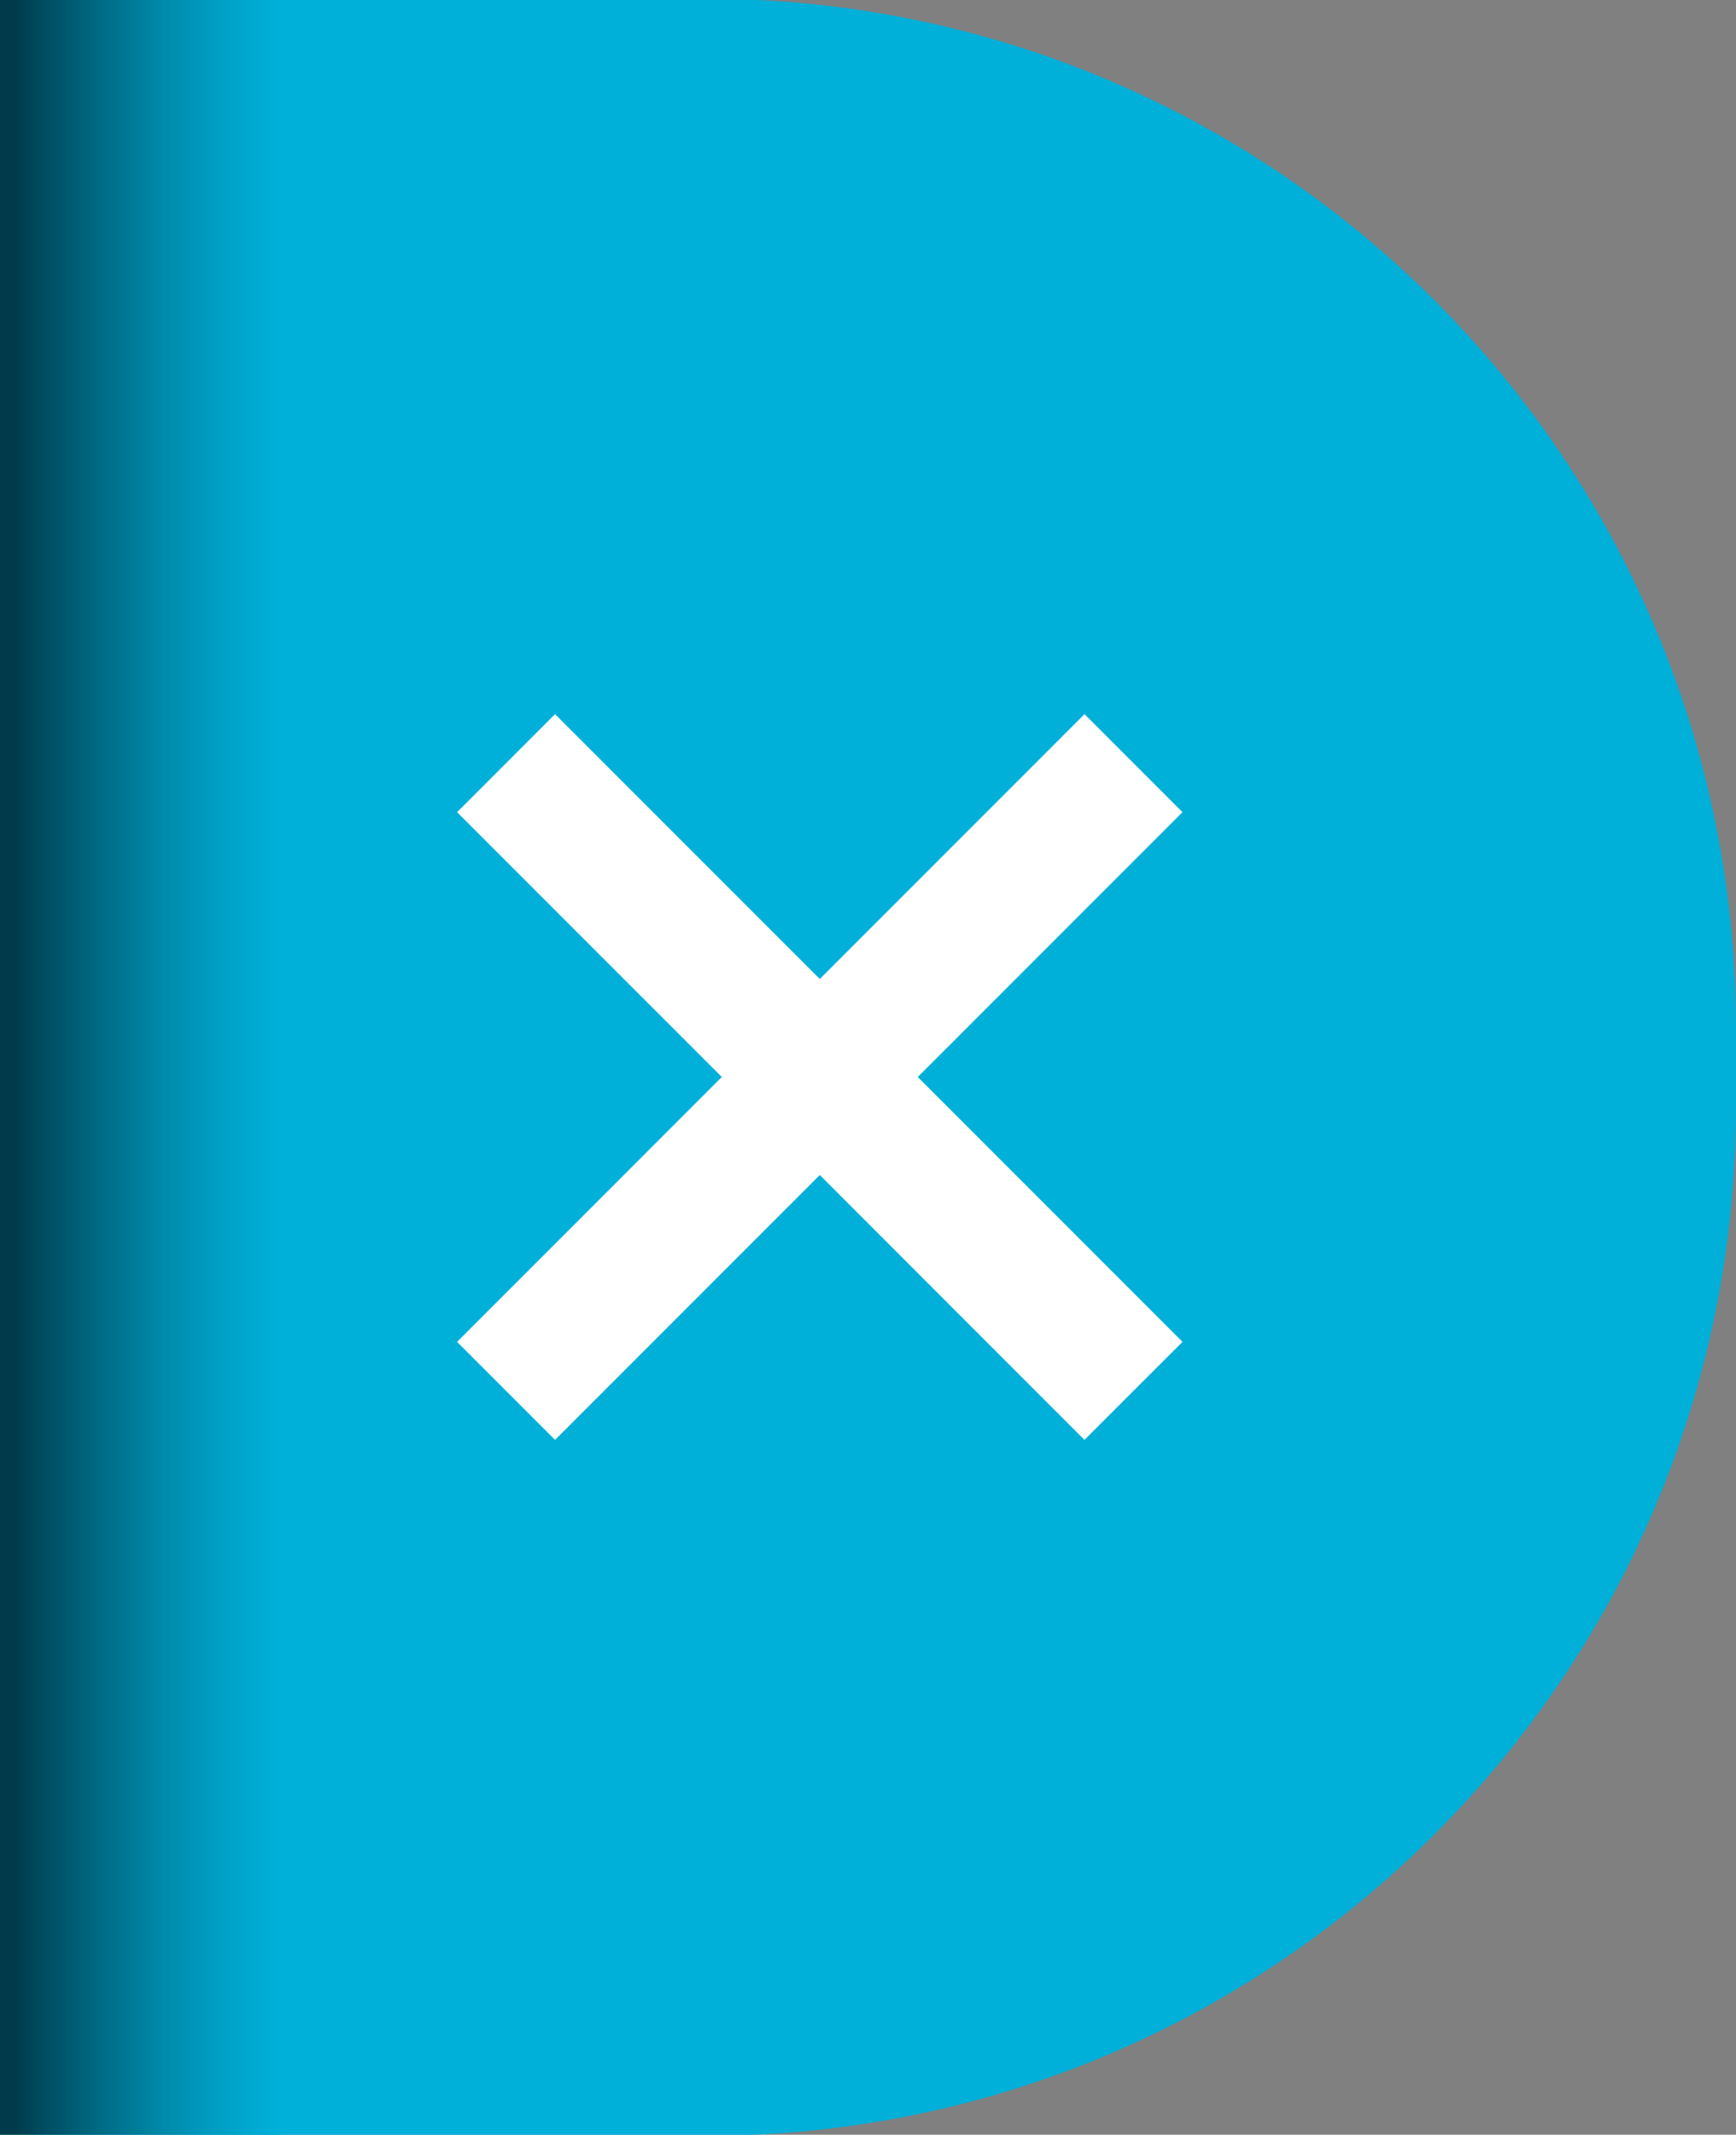
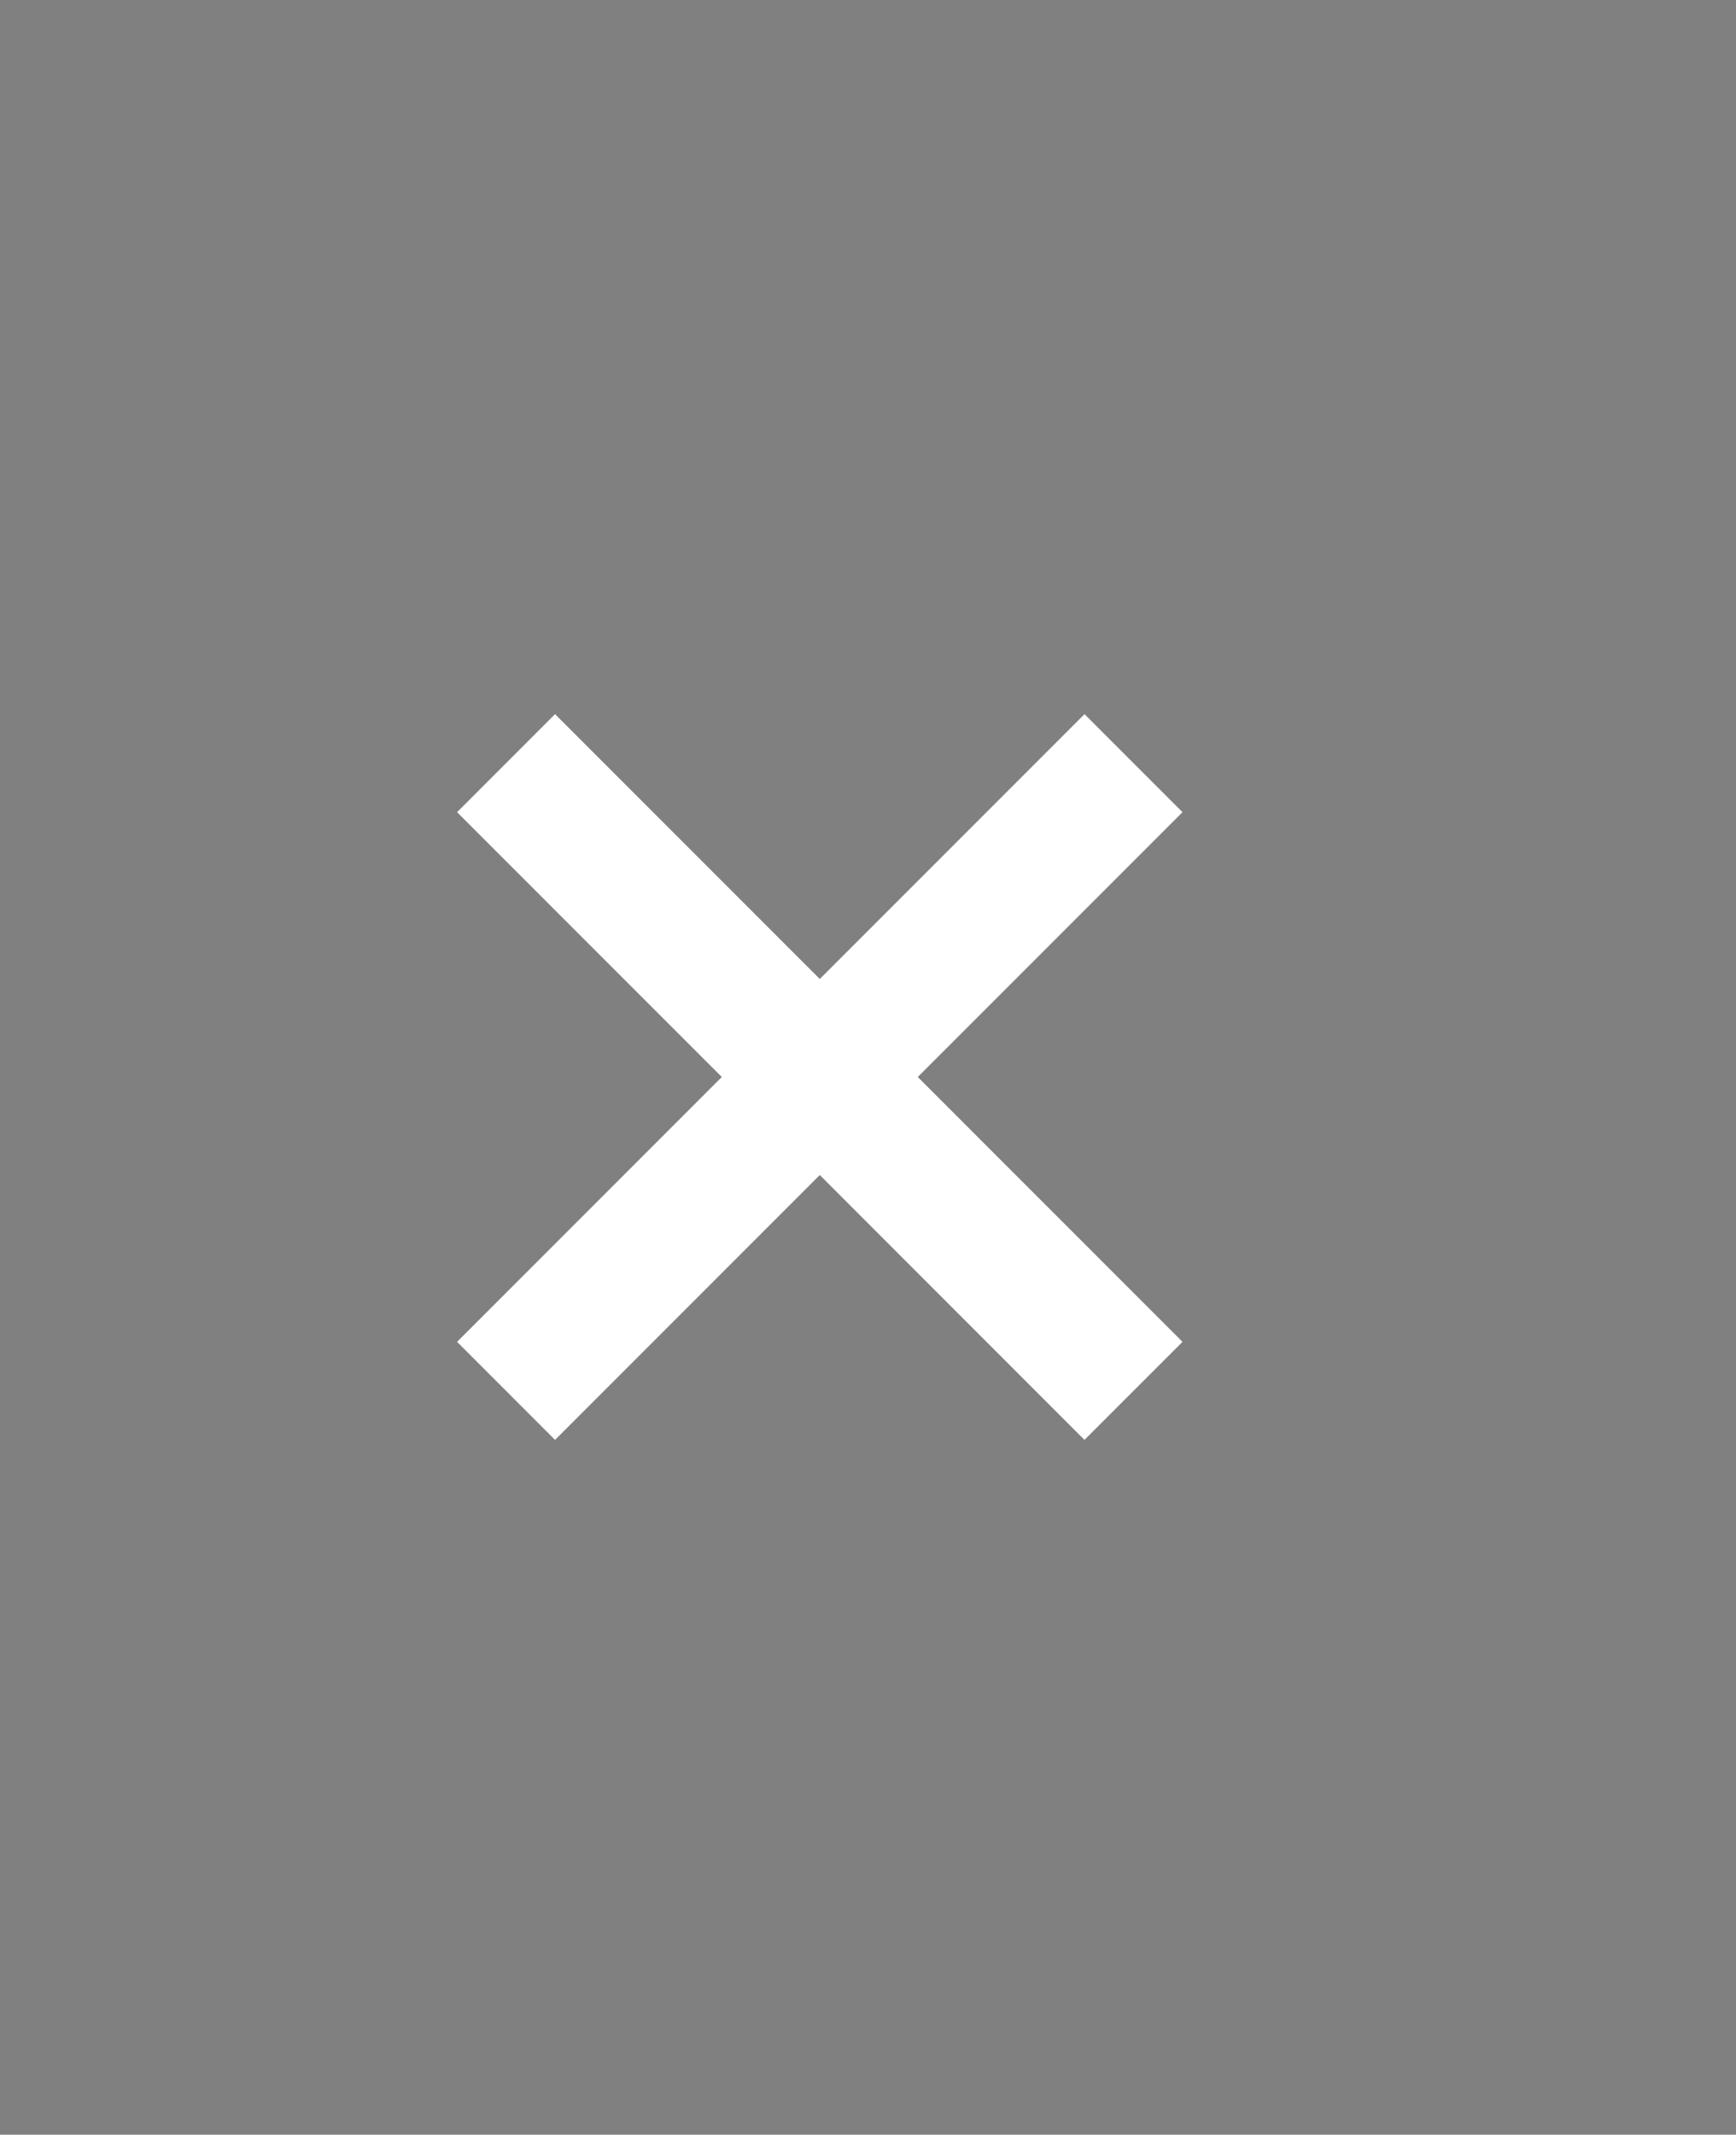
<svg xmlns="http://www.w3.org/2000/svg" version="1.1" id="Layer_1" x="0px" y="0px" width="44.129px" height="54.236px" viewBox="0 0 44.129 54.236" enable-background="new 0 0 44.129 54.236" xml:space="preserve">
  <rect x="0" y="0" width="44.129" height="54.236" fill="#808080" stroke="none" />
-   <path fill="#00B0D9" d="M44.129,28.104c0,14.447-11.712,26.16-26.16,26.16H-9.826c-14.447,0-4.662-11.713-4.662-26.16V26.13  c0-14.448-9.785-26.161,4.662-26.161h27.795c14.448,0,26.16,11.713,26.16,26.161V28.104z" />
  <g>
    <polygon fill="#FFFFFF" points="30.059,20.635 27.568,18.144 20.839,24.873 14.109,18.144 11.619,20.635 18.348,27.363    11.619,34.092 14.11,36.583 20.839,29.854 27.567,36.583 30.059,34.092 23.33,27.363  " />
  </g>
  <linearGradient id="SVGID_1_" gradientUnits="userSpaceOnUse" x1="0" y1="27.118" x2="7.113" y2="27.118">
    <stop offset="0.05" style="stop-color:#003A4B" />
    <stop offset="0.139" style="stop-color:#004A5D" />
    <stop offset="0.364" style="stop-color:#006C86" />
    <stop offset="0.571" style="stop-color:#0088A8" />
    <stop offset="0.752" style="stop-color:#009CC1" />
    <stop offset="0.901" style="stop-color:#00A9D1" />
    <stop offset="1" style="stop-color:#00B0D9" />
  </linearGradient>
-   <rect fill="url(#SVGID_1_)" width="7.113" height="54.236" />
</svg>